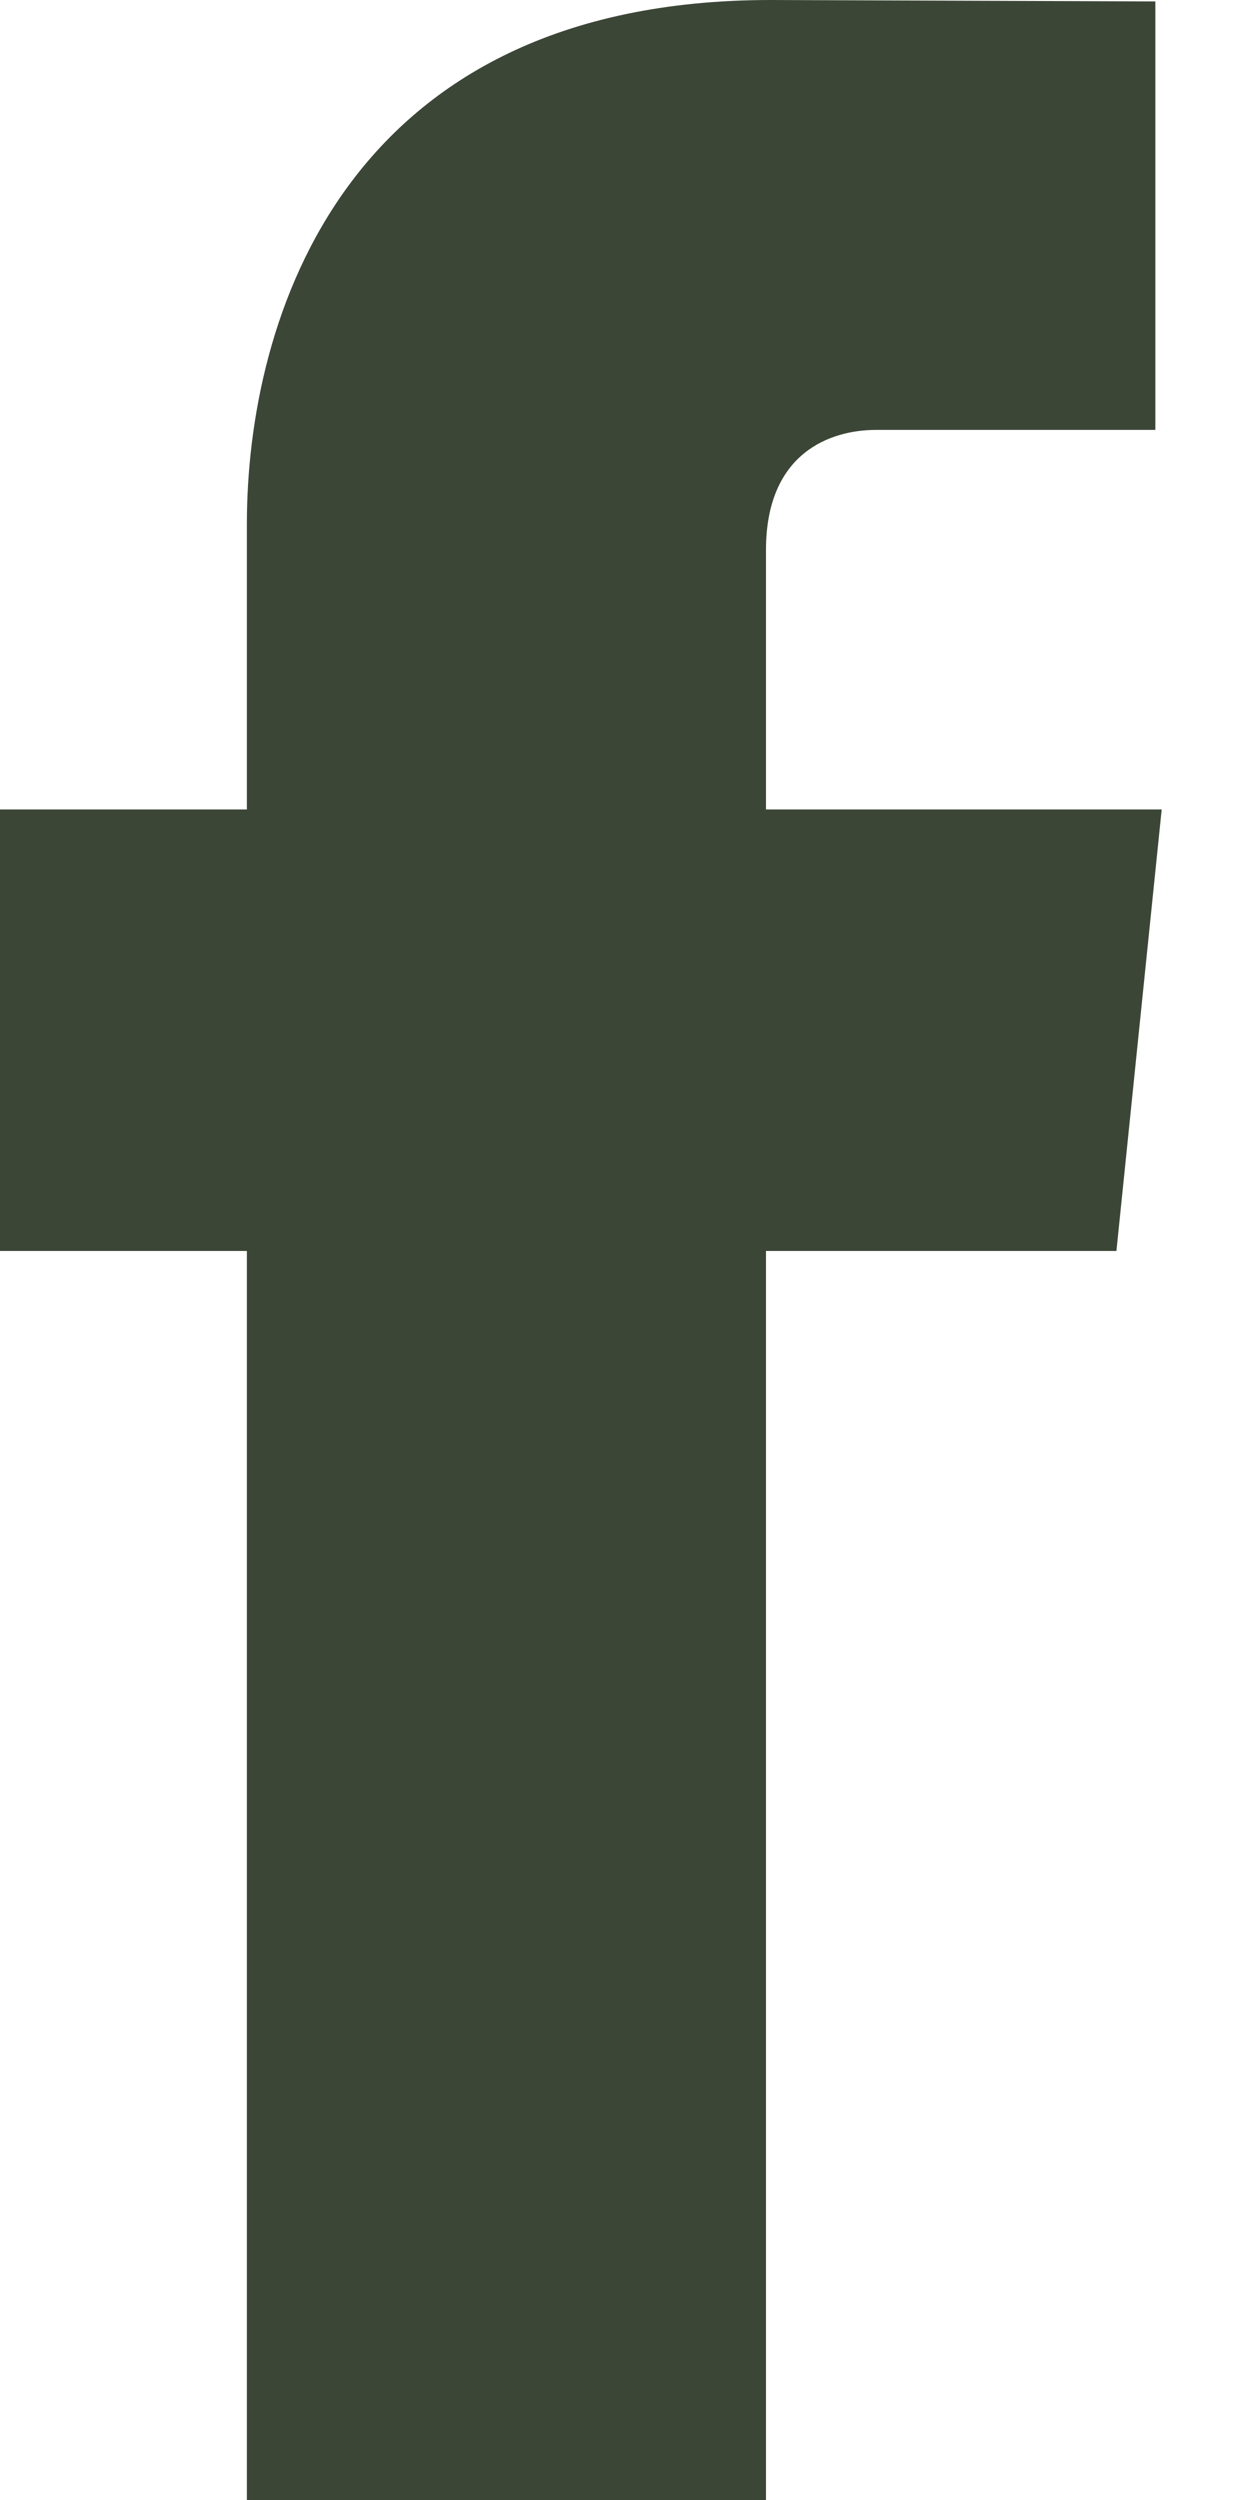
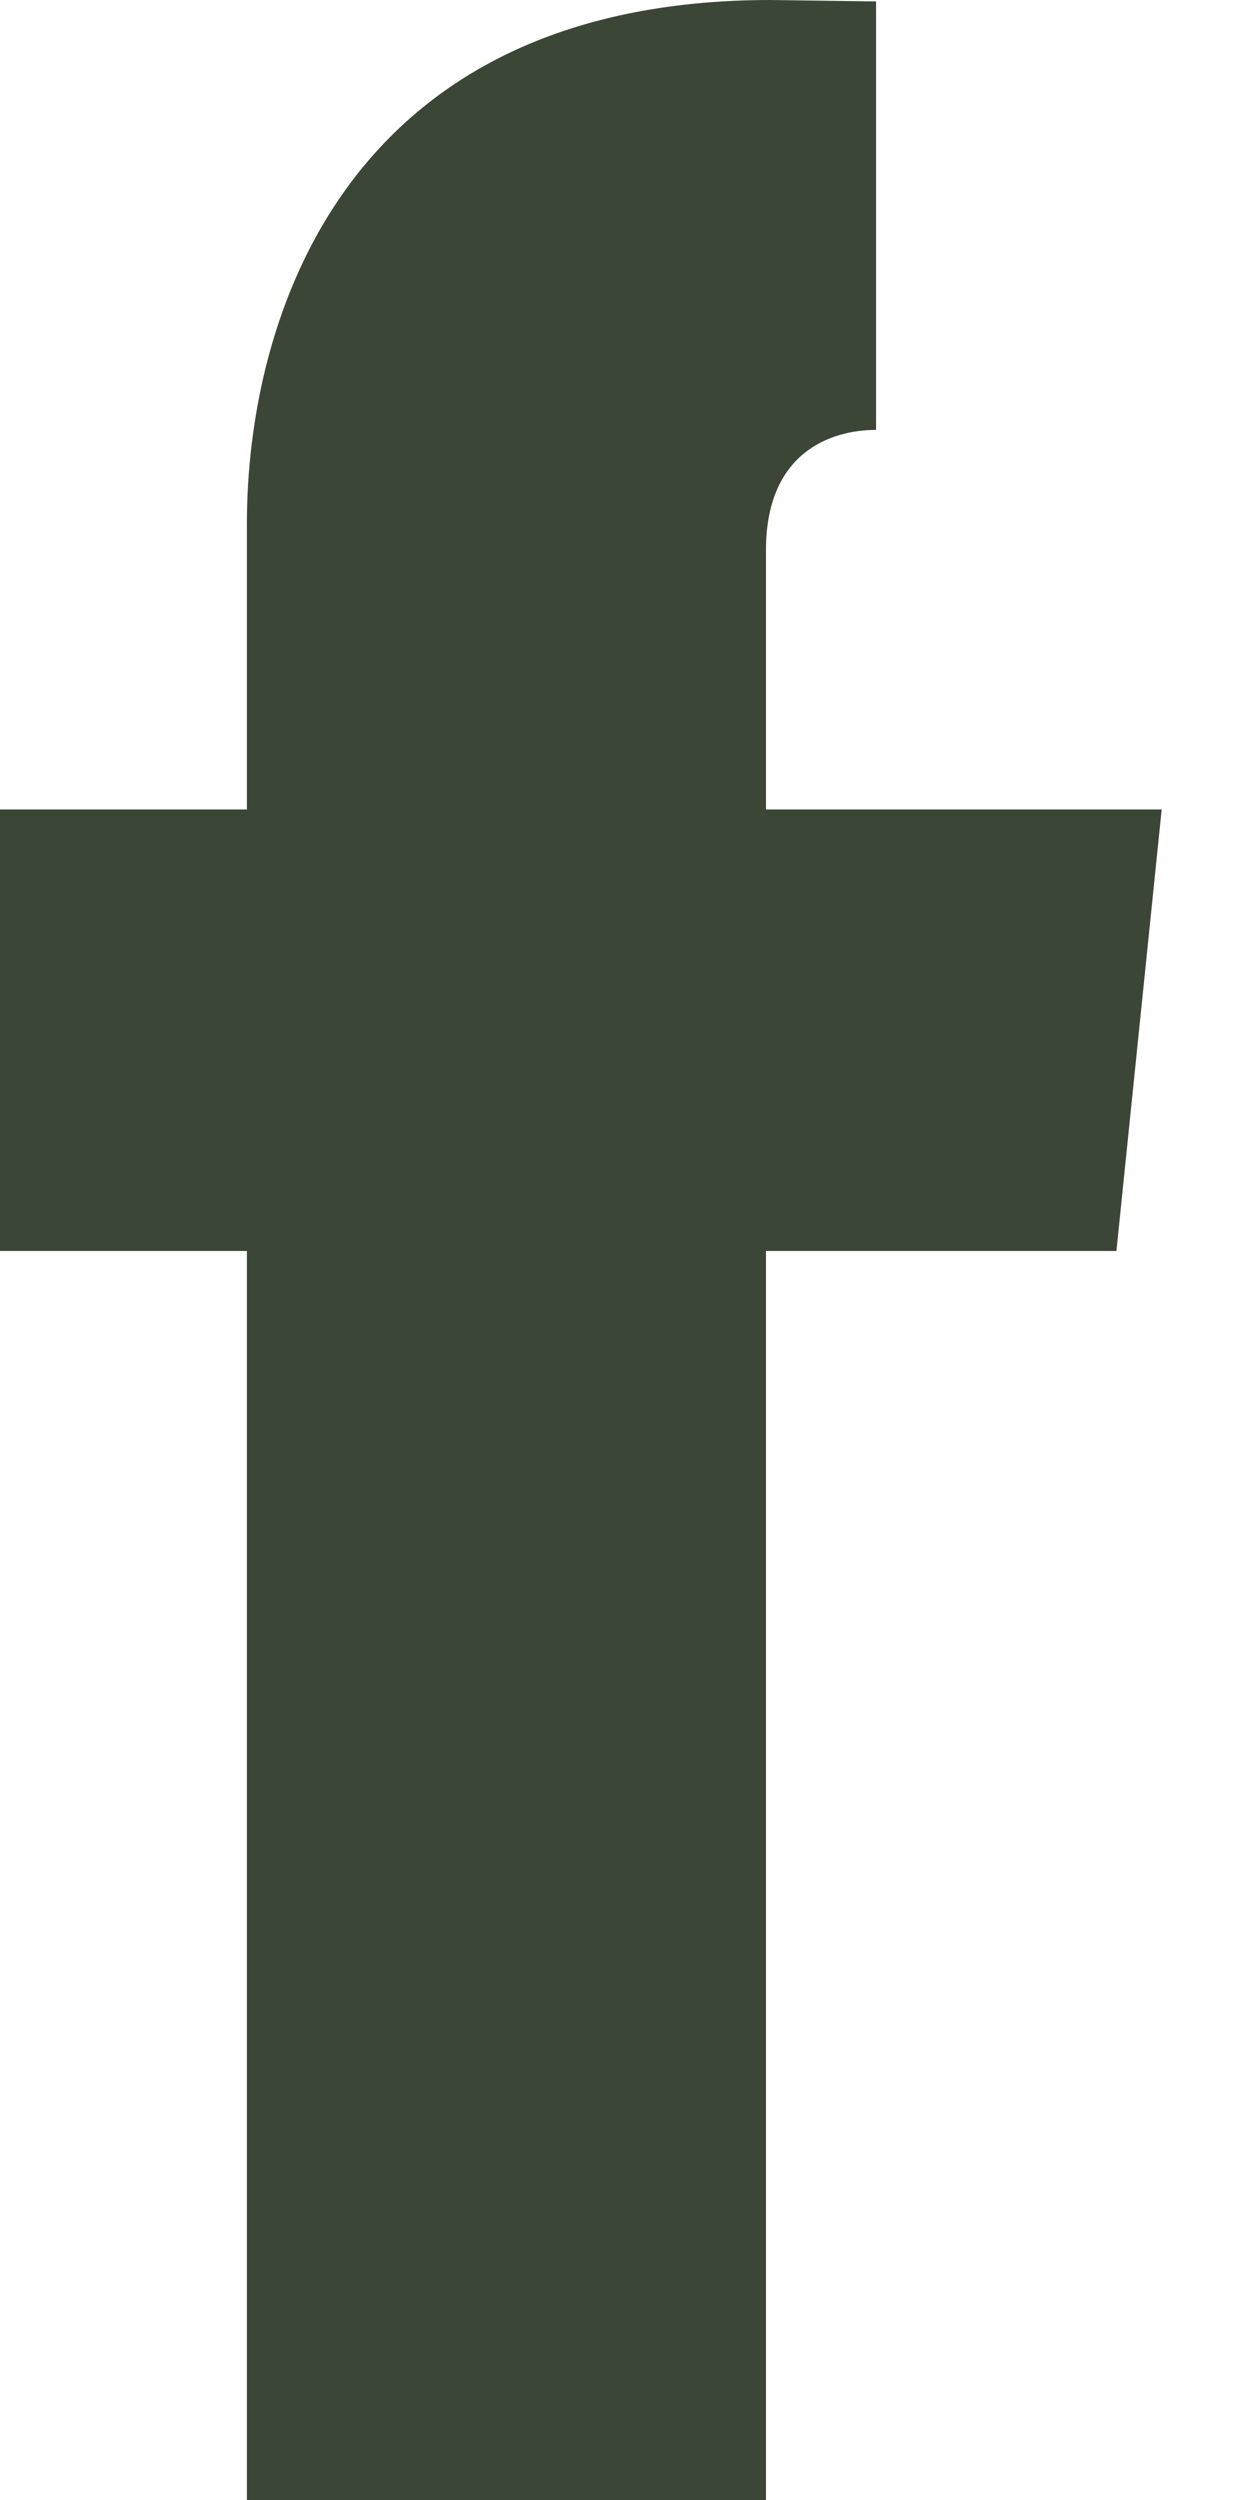
<svg xmlns="http://www.w3.org/2000/svg" width="14" height="28" viewBox="0 0 14 28" fill="none">
-   <path fill-rule="evenodd" clip-rule="evenodd" d="M13.011 9.066H8.579V6.161C8.579 5.069 9.302 4.815 9.812 4.815H12.94V0.016L8.633 0C3.852 0 2.765 3.578 2.765 5.868V9.066H0V14.011H2.765V28H8.579V14.011H12.504L13.011 9.066Z" fill="#3C4636" />
+   <path fill-rule="evenodd" clip-rule="evenodd" d="M13.011 9.066H8.579V6.161C8.579 5.069 9.302 4.815 9.812 4.815V0.016L8.633 0C3.852 0 2.765 3.578 2.765 5.868V9.066H0V14.011H2.765V28H8.579V14.011H12.504L13.011 9.066Z" fill="#3C4636" />
</svg>